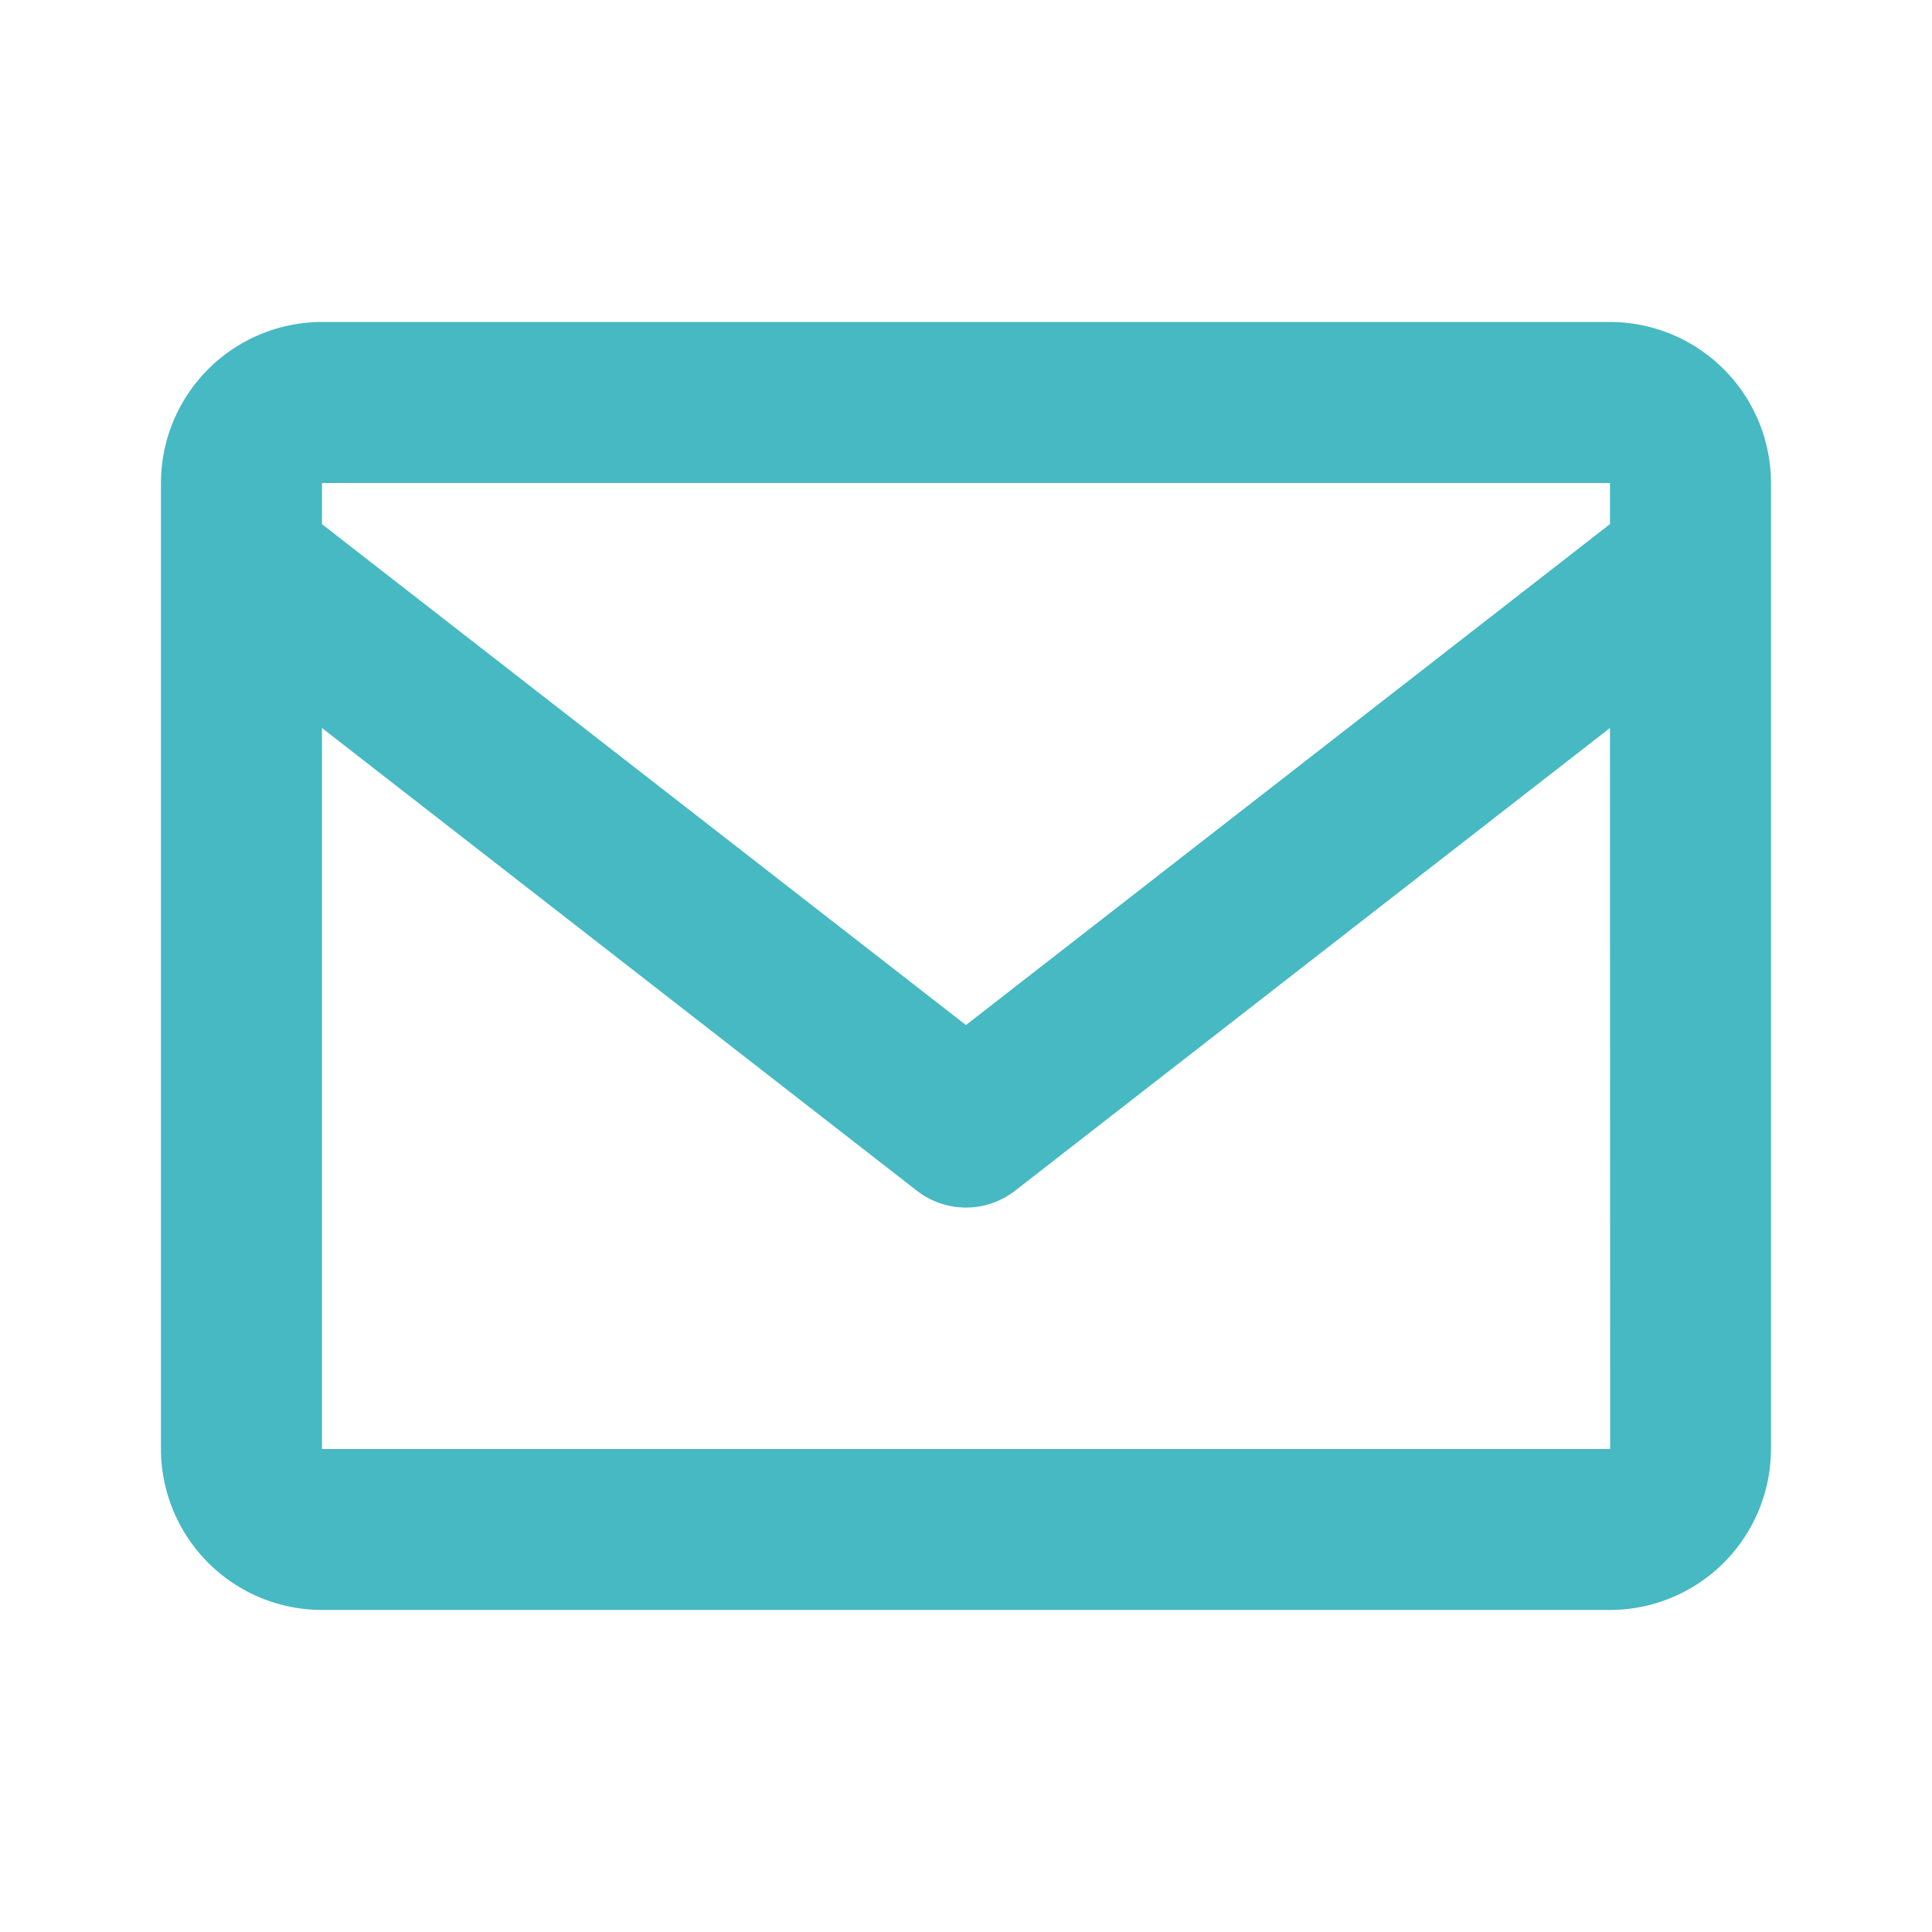
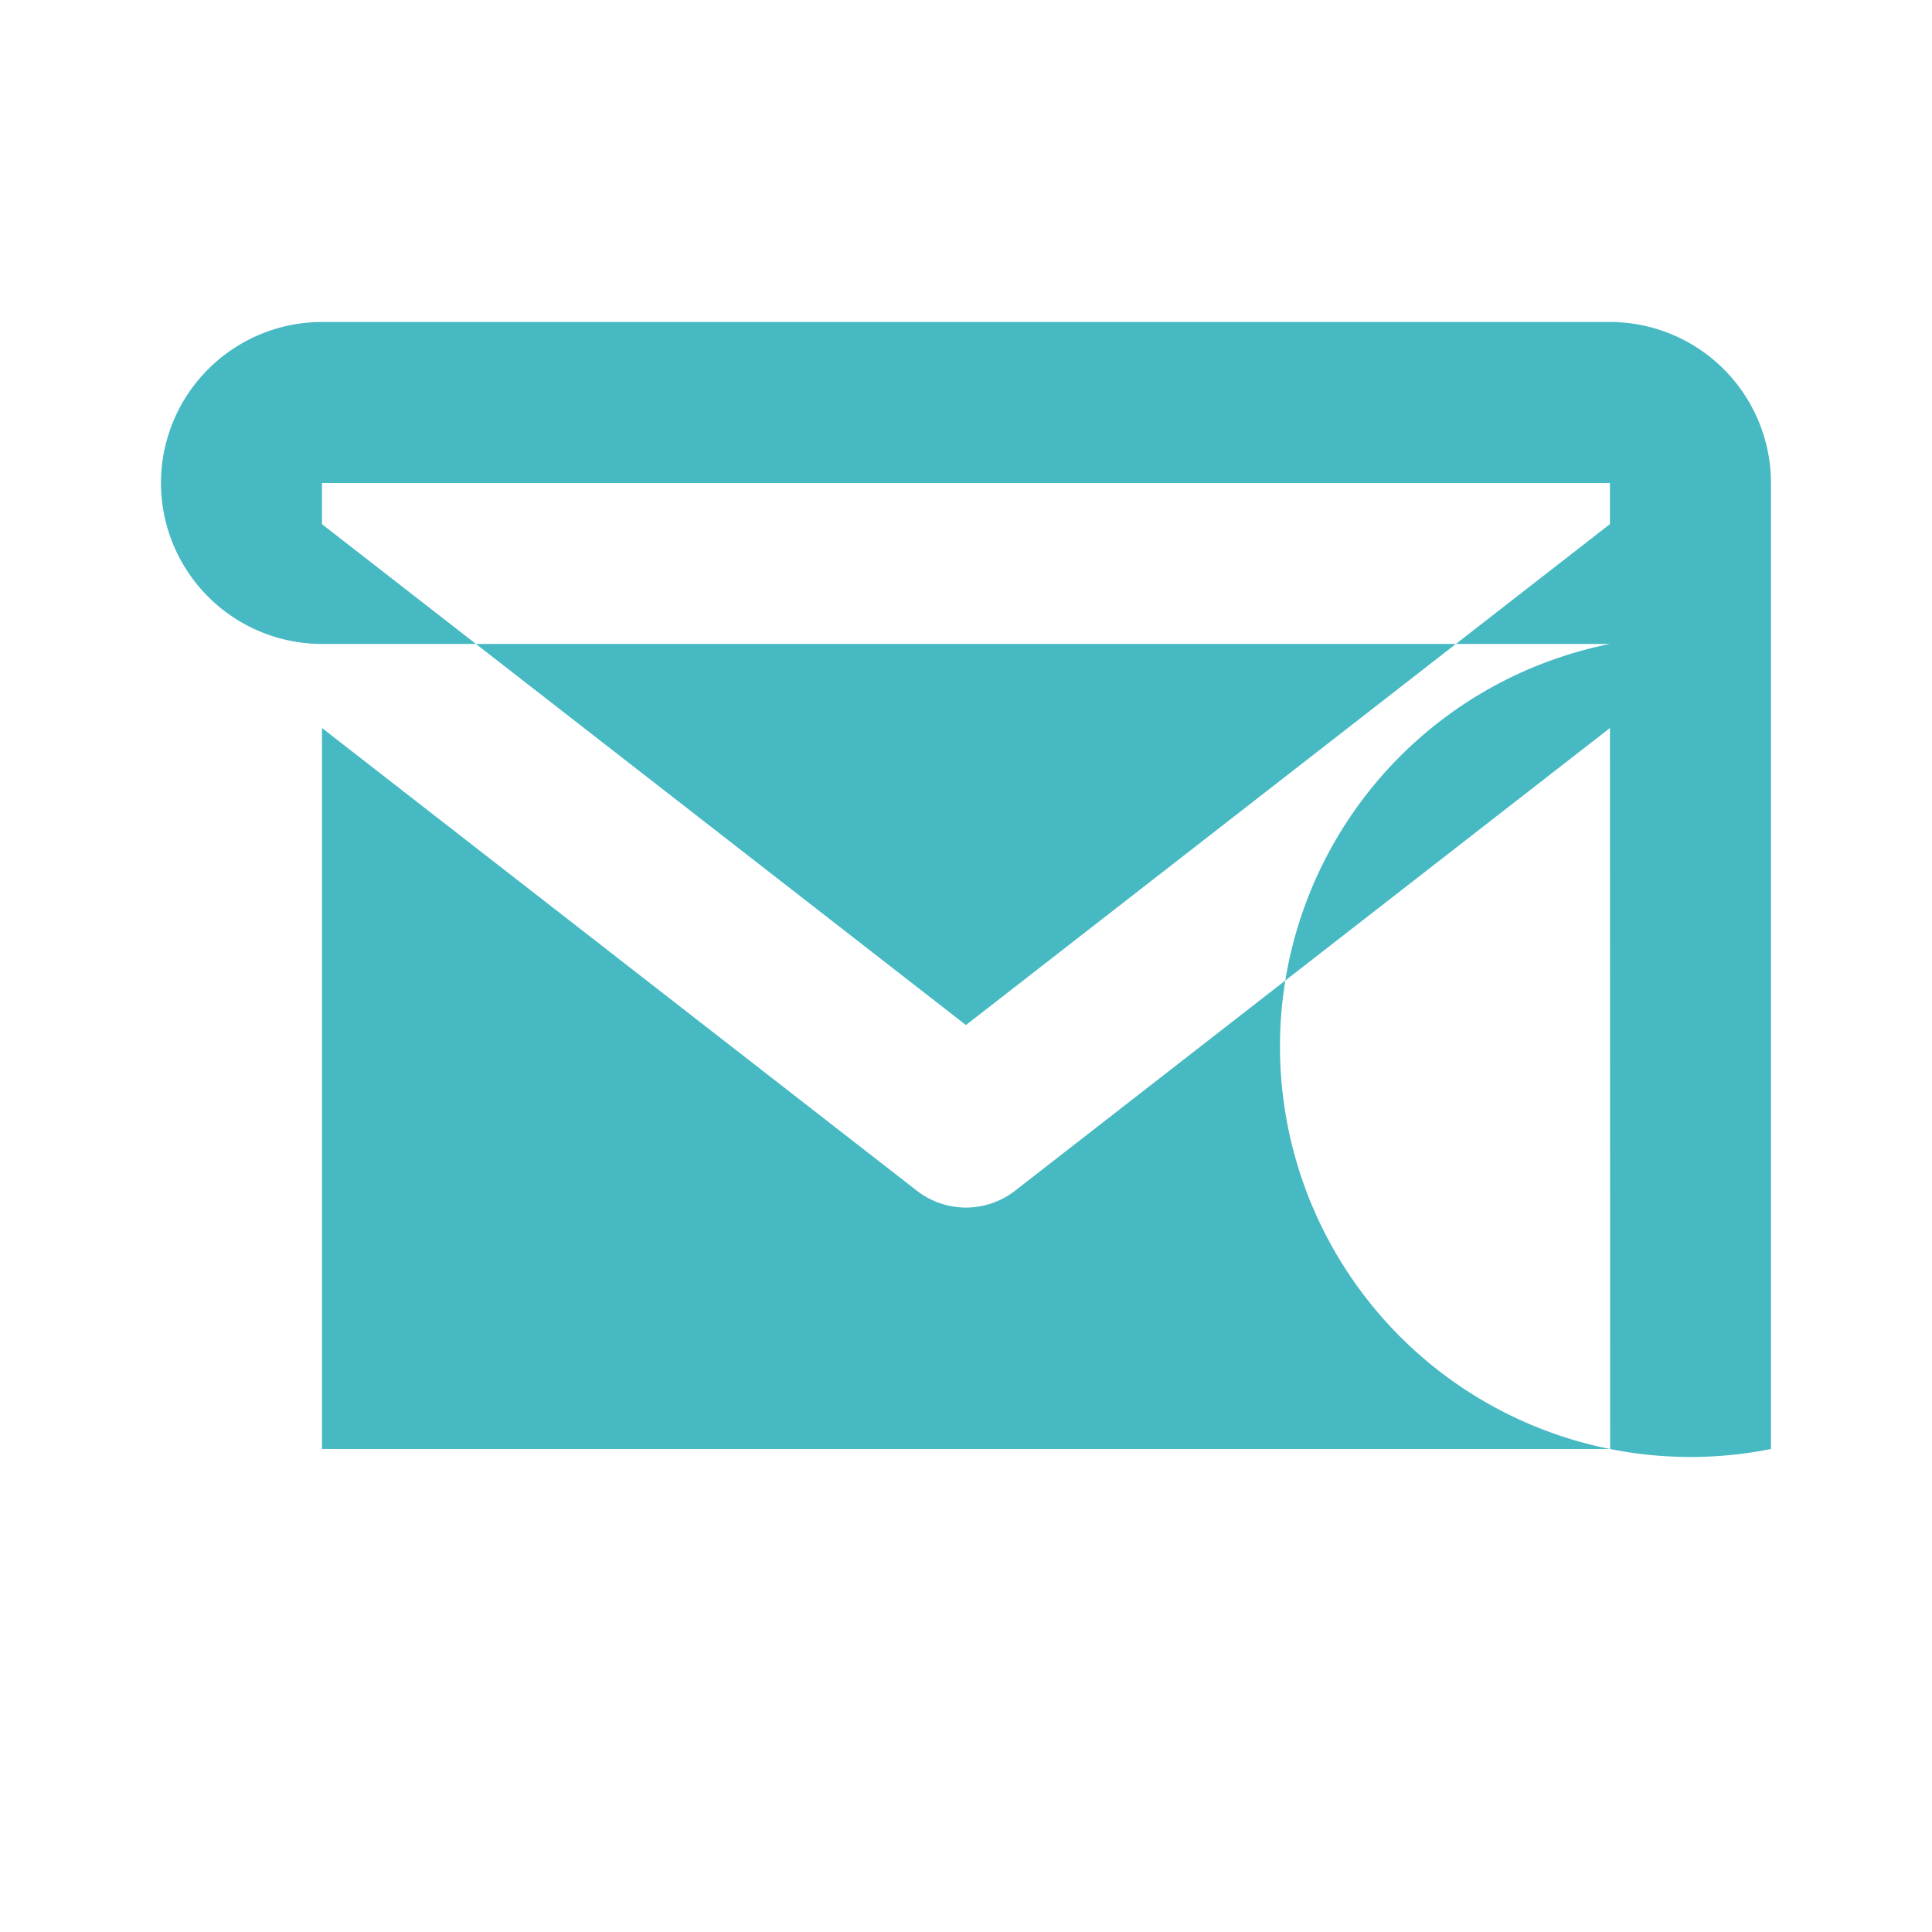
<svg xmlns="http://www.w3.org/2000/svg" width="32" height="32" fill="none">
-   <path fill="#46B9C3" d="M26.666 5.333H5.333A2.67 2.67 0 0 0 2.666 8v16a2.67 2.67 0 0 0 2.667 2.666h21.333A2.67 2.67 0 0 0 29.333 24V8a2.67 2.67 0 0 0-2.667-2.667zm0 2.667v.681l-10.667 8.297L5.333 8.682V8h21.333zM5.333 24V12.058l9.848 7.66a1.325 1.325 0 0 0 1.637 0l9.848-7.66L26.669 24H5.333z" />
+   <path fill="#46B9C3" d="M26.666 5.333H5.333A2.67 2.67 0 0 0 2.666 8a2.67 2.67 0 0 0 2.667 2.666h21.333A2.67 2.67 0 0 0 29.333 24V8a2.67 2.67 0 0 0-2.667-2.667zm0 2.667v.681l-10.667 8.297L5.333 8.682V8h21.333zM5.333 24V12.058l9.848 7.66a1.325 1.325 0 0 0 1.637 0l9.848-7.66L26.669 24H5.333z" />
</svg>